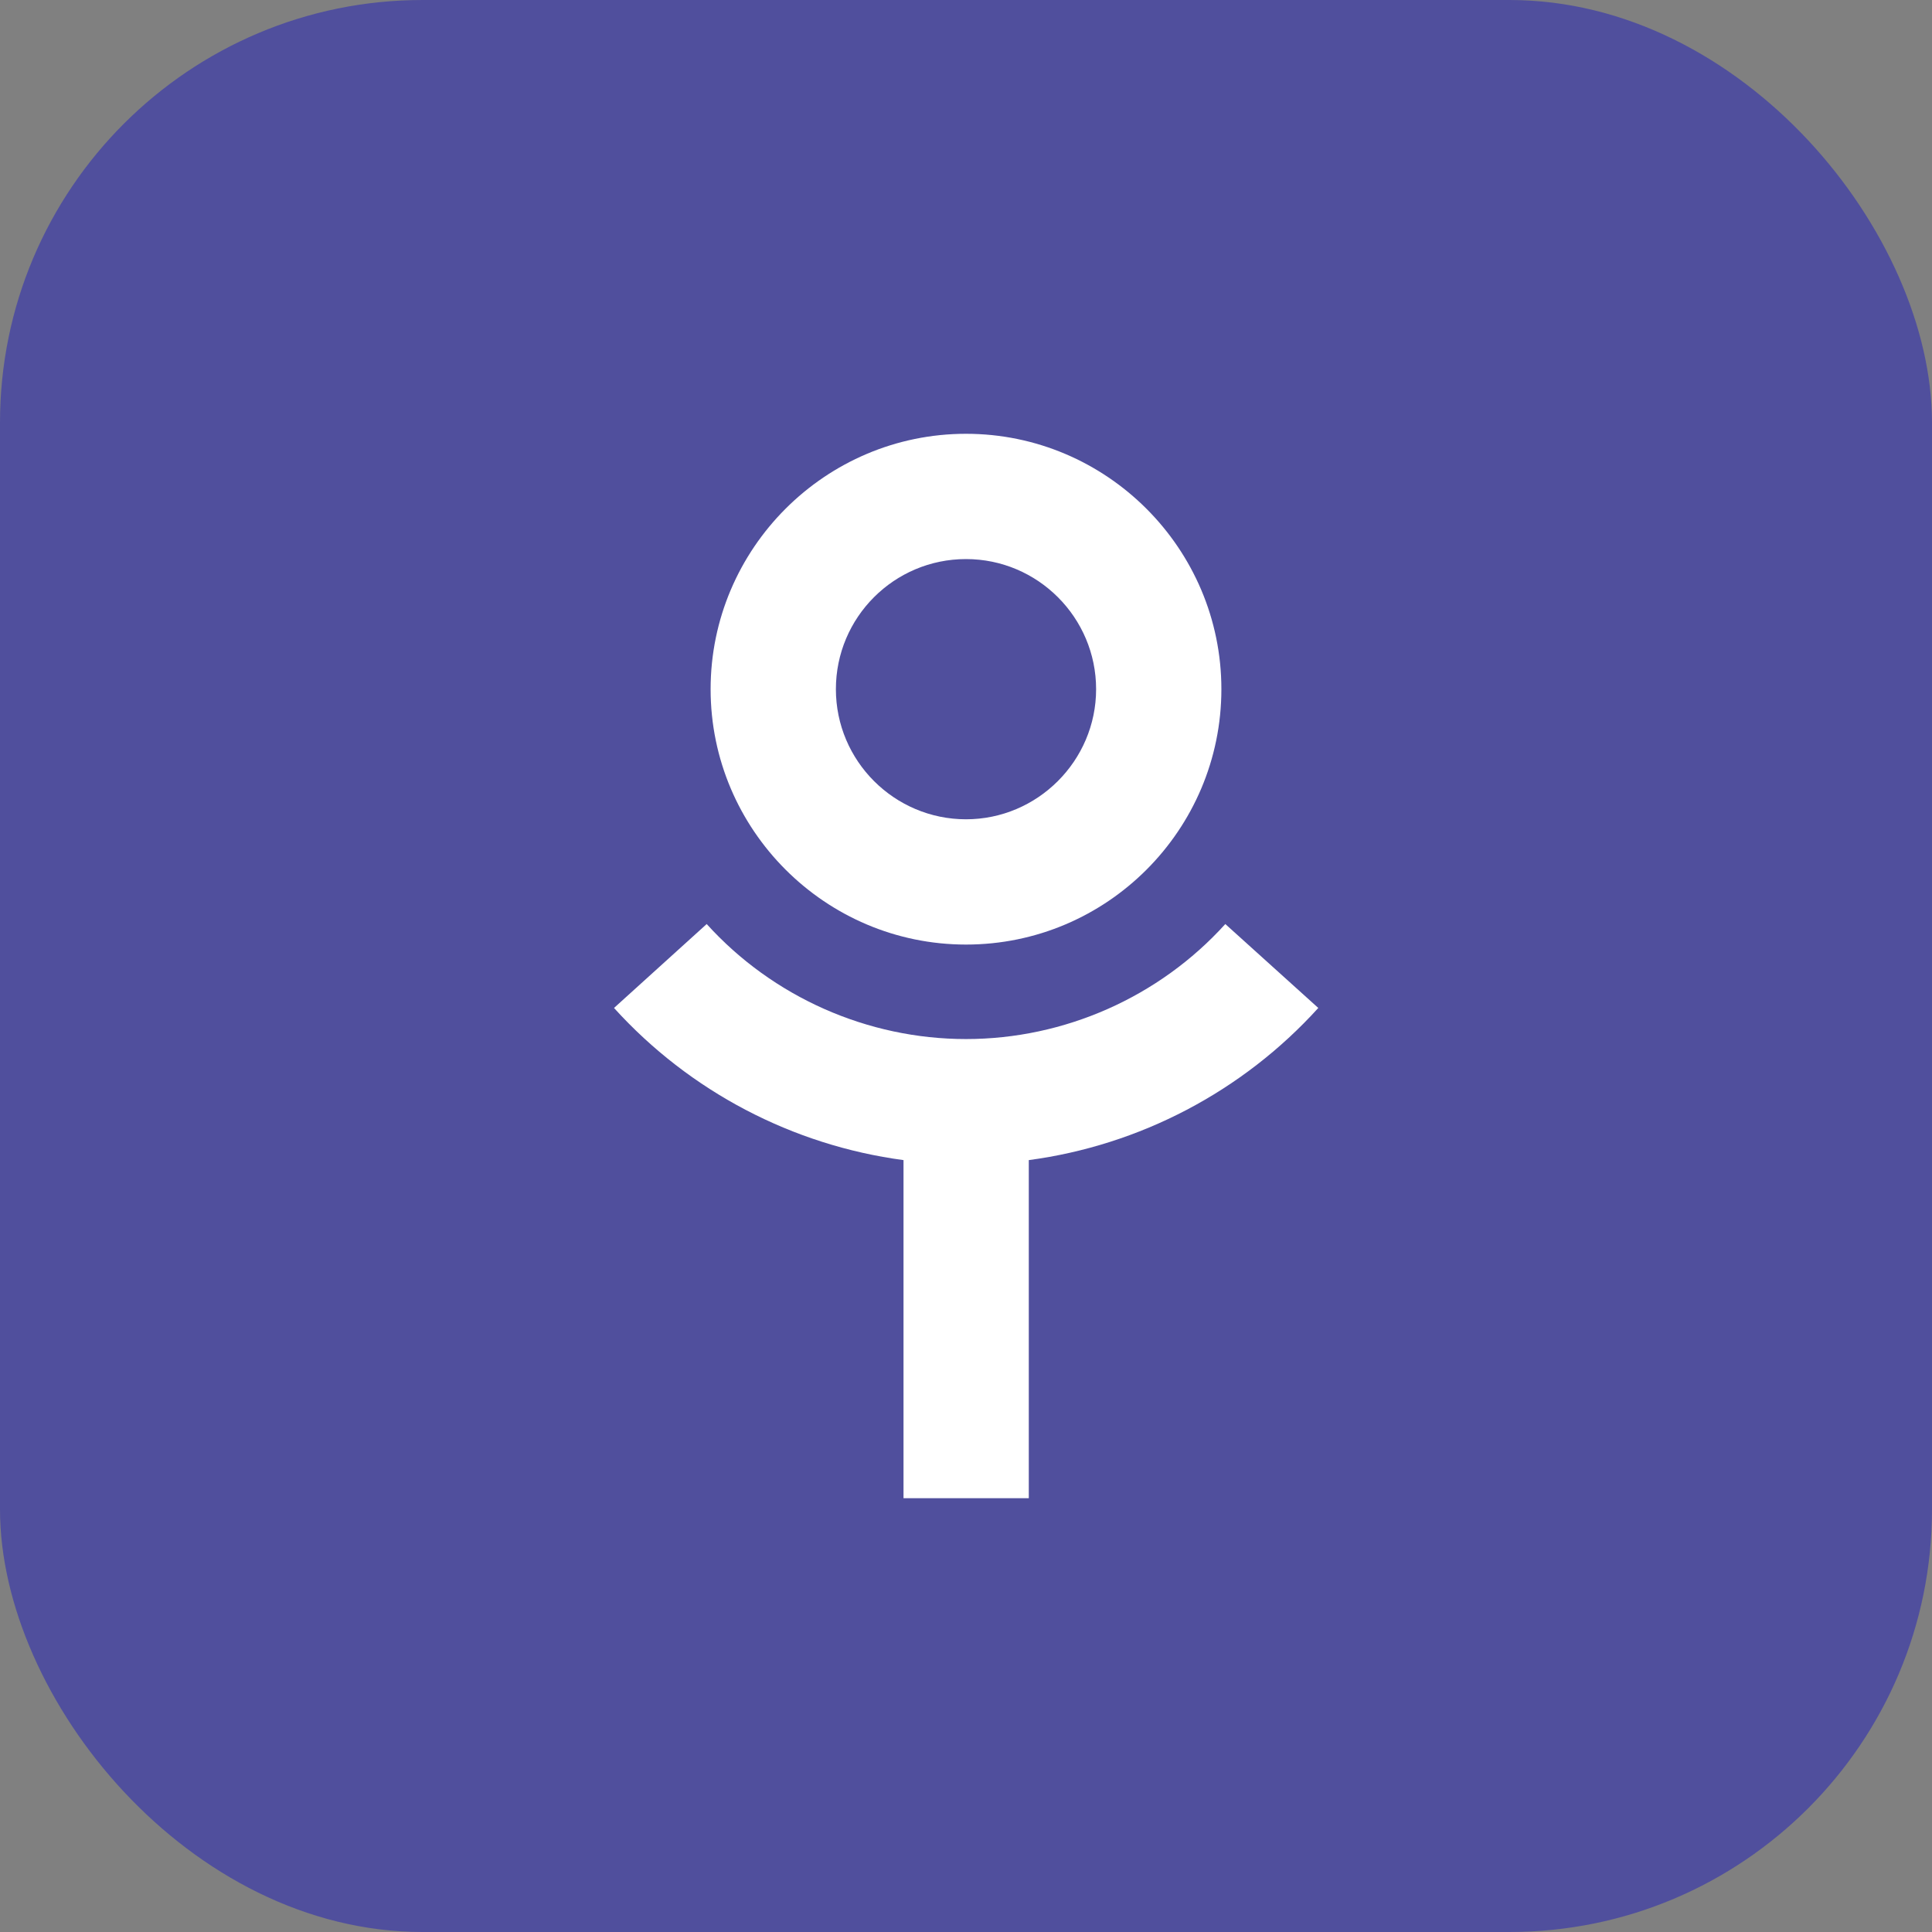
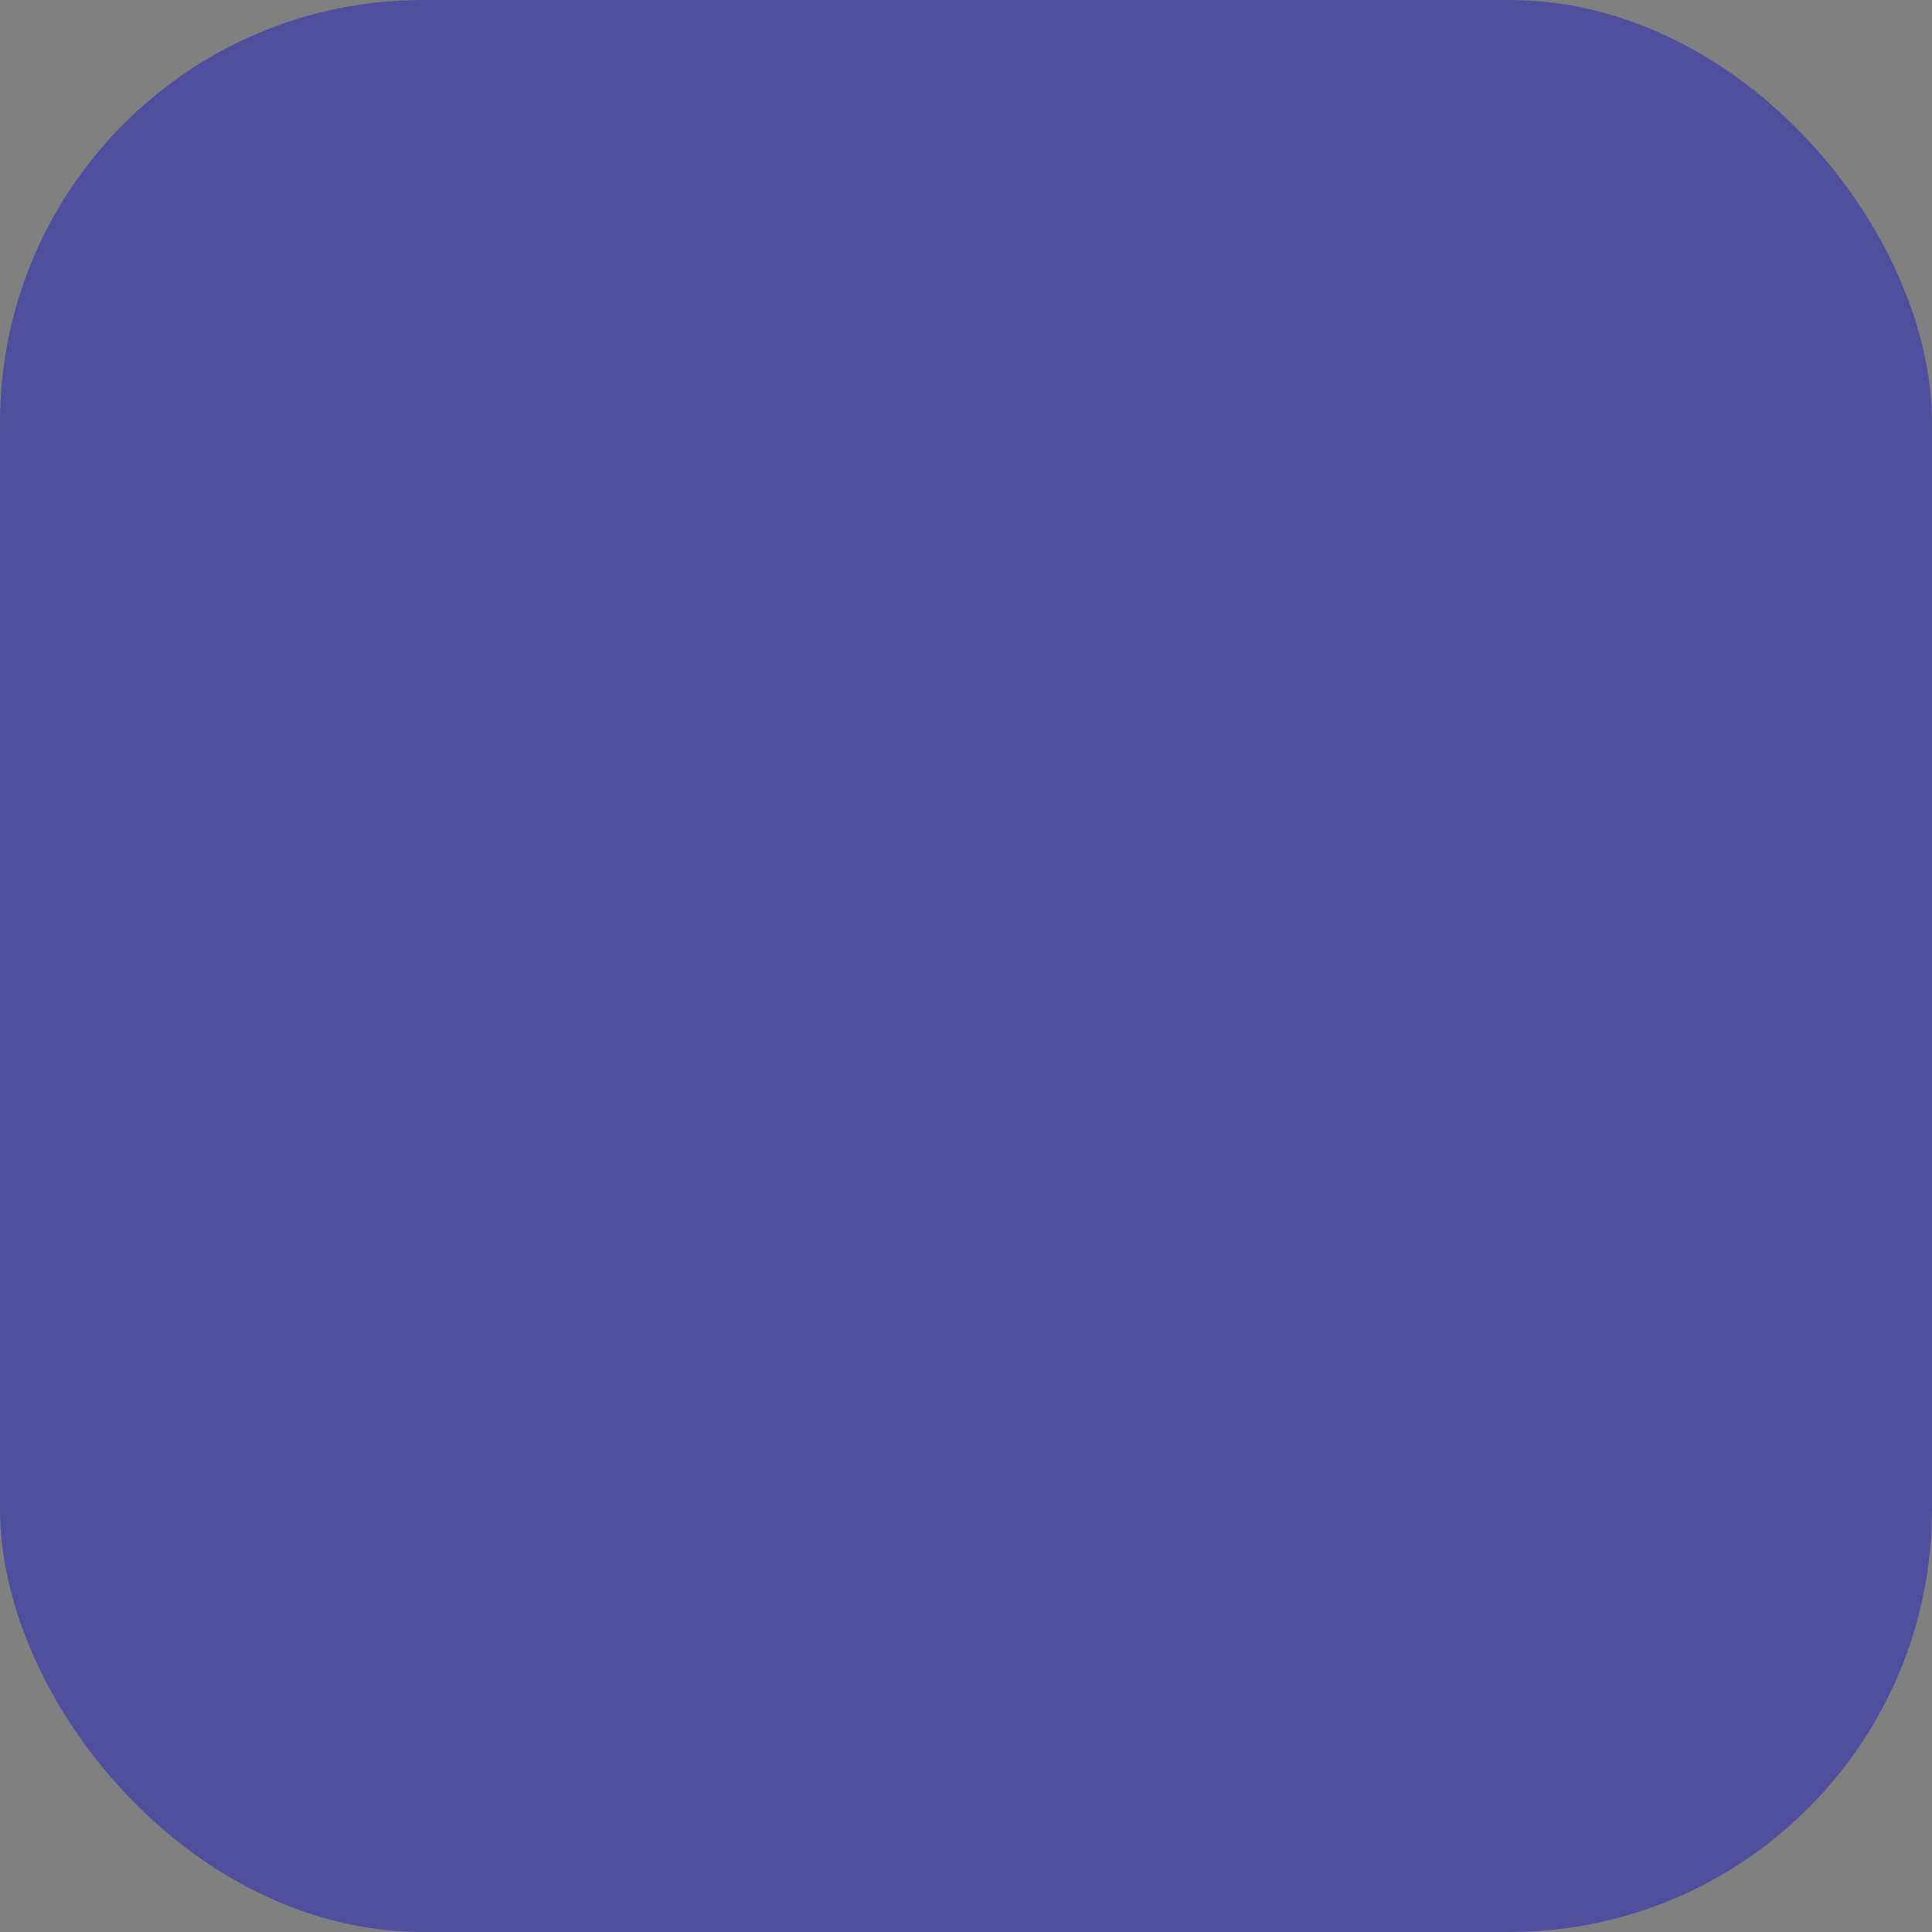
<svg xmlns="http://www.w3.org/2000/svg" id="a" width="64" height="64" viewBox="0 0 64 64">
  <rect x="0" y="0" width="64" height="64" fill="#808080" stroke="none" />
  <rect width="64" height="64" rx="14" ry="14" fill="#504f9d" />
-   <path d="M32,31.29c4.67,0,8.46-3.8,8.46-8.46s-3.8-8.46-8.46-8.46-8.46,3.8-8.46,8.46,3.8,8.46,8.46,8.46ZM32,18.52c2.38,0,4.31,1.94,4.31,4.31s-1.94,4.31-4.31,4.31-4.31-1.93-4.31-4.31,1.93-4.31,4.31-4.31Z" fill="#fff" />
-   <path d="M40.59,30.61c-2.19,2.42-5.33,3.81-8.59,3.81s-6.4-1.39-8.59-3.81l-3.07,2.78c2.51,2.77,5.92,4.55,9.59,5.04v11.2h4.15v-11.2c3.67-.49,7.08-2.27,9.59-5.04l-3.08-2.78Z" fill="#fff" />
</svg>